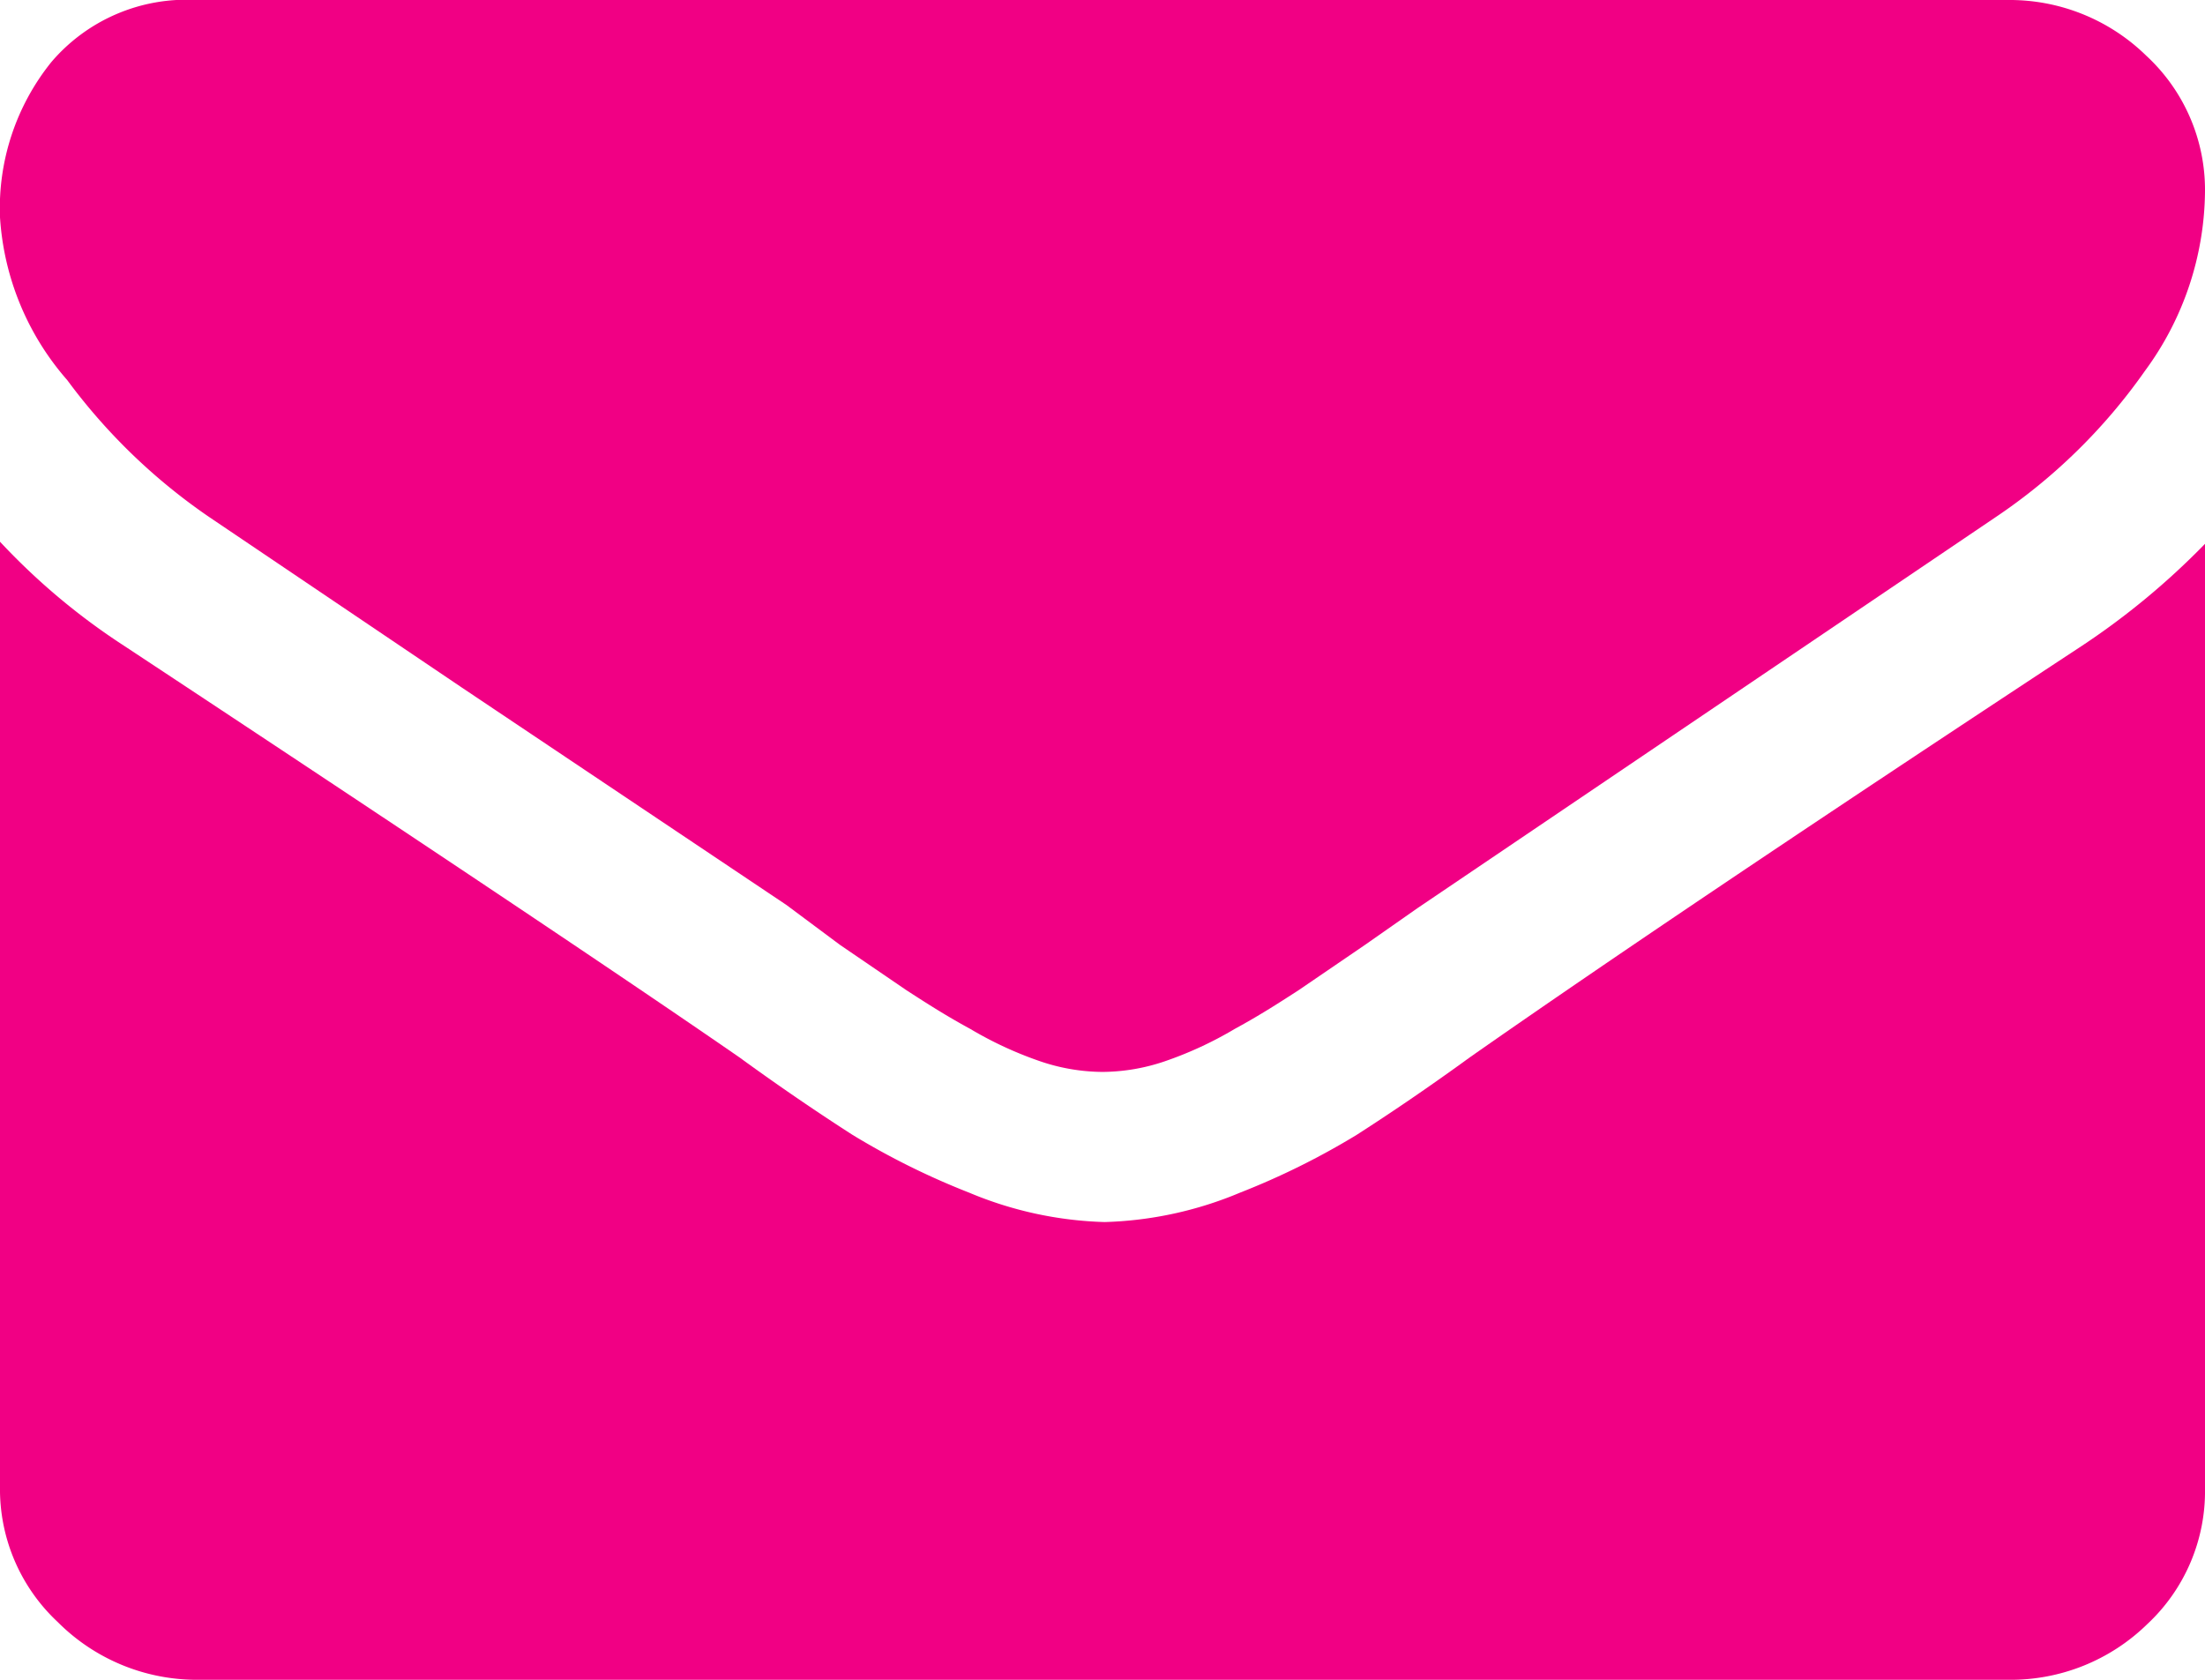
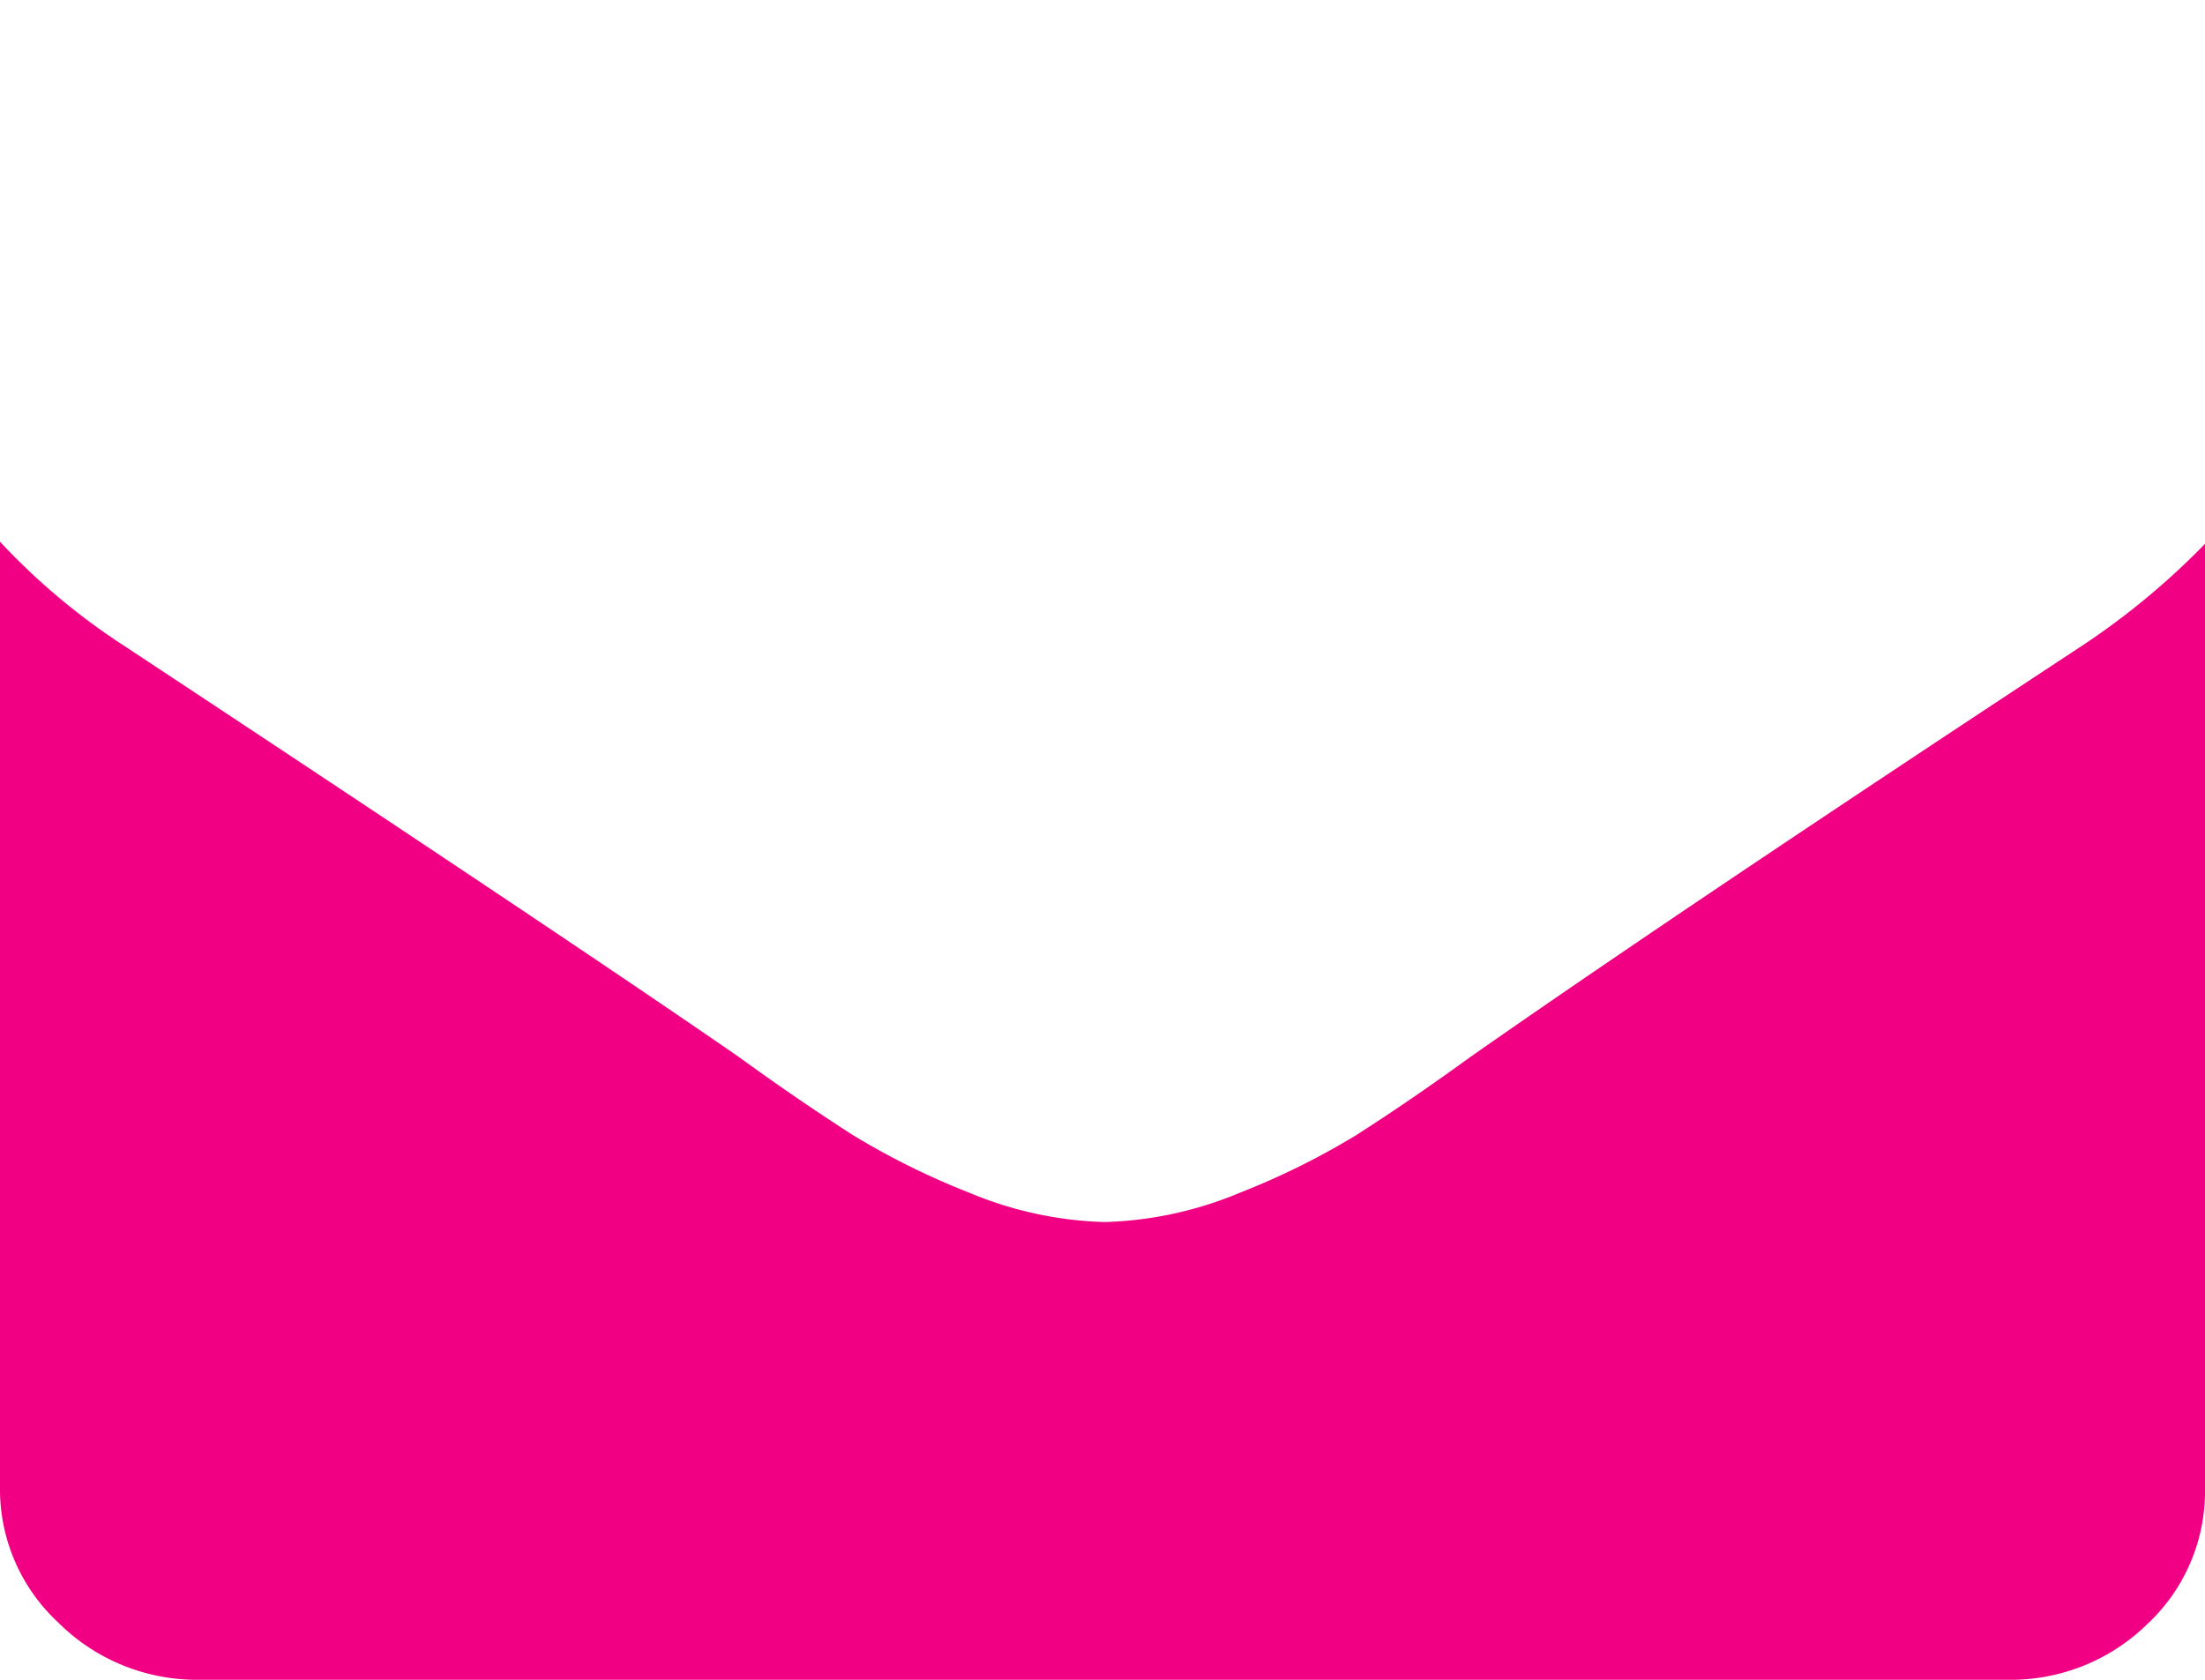
<svg xmlns="http://www.w3.org/2000/svg" id="all" viewBox="0 0 21 16">
  <defs>
    <style>.cls-1{fill:#f10084;}</style>
  </defs>
-   <path class="cls-1" d="M2,4.93l2.4,1.62L7.49,8.62,8,9l.63.43c.17.11.37.24.61.37a3.56,3.56,0,0,0,.67.31,1.87,1.87,0,0,0,.59.1h0a1.87,1.87,0,0,0,.59-.1,3.56,3.56,0,0,0,.67-.31c.24-.13.44-.26.61-.37L13,9l.5-.35L19,4.93a5.44,5.44,0,0,0,1.43-1.4A2.92,2.92,0,0,0,21,1.82,1.74,1.74,0,0,0,20.44.53,1.86,1.86,0,0,0,19.12,0H1.87A1.69,1.69,0,0,0,.49.59,2.22,2.22,0,0,0,0,2.07,2.6,2.6,0,0,0,.64,3.62,5.63,5.63,0,0,0,2,4.93Z" />
  <path class="cls-1" d="M19.83,6.15Q16,8.67,14,10.07c-.44.32-.8.56-1.08.74a7.15,7.15,0,0,1-1.11.55,3.58,3.58,0,0,1-1.29.28h0a3.58,3.58,0,0,1-1.29-.28,7.15,7.15,0,0,1-1.11-.55c-.28-.18-.64-.42-1.08-.74Q5.42,8.95,1.18,6.15A6.32,6.32,0,0,1,0,5.16v9a1.73,1.73,0,0,0,.55,1.29A1.87,1.87,0,0,0,1.88,16H19.13a1.86,1.86,0,0,0,1.32-.53A1.73,1.73,0,0,0,21,14.18v-9A7.11,7.11,0,0,1,19.83,6.15Z" />
</svg>